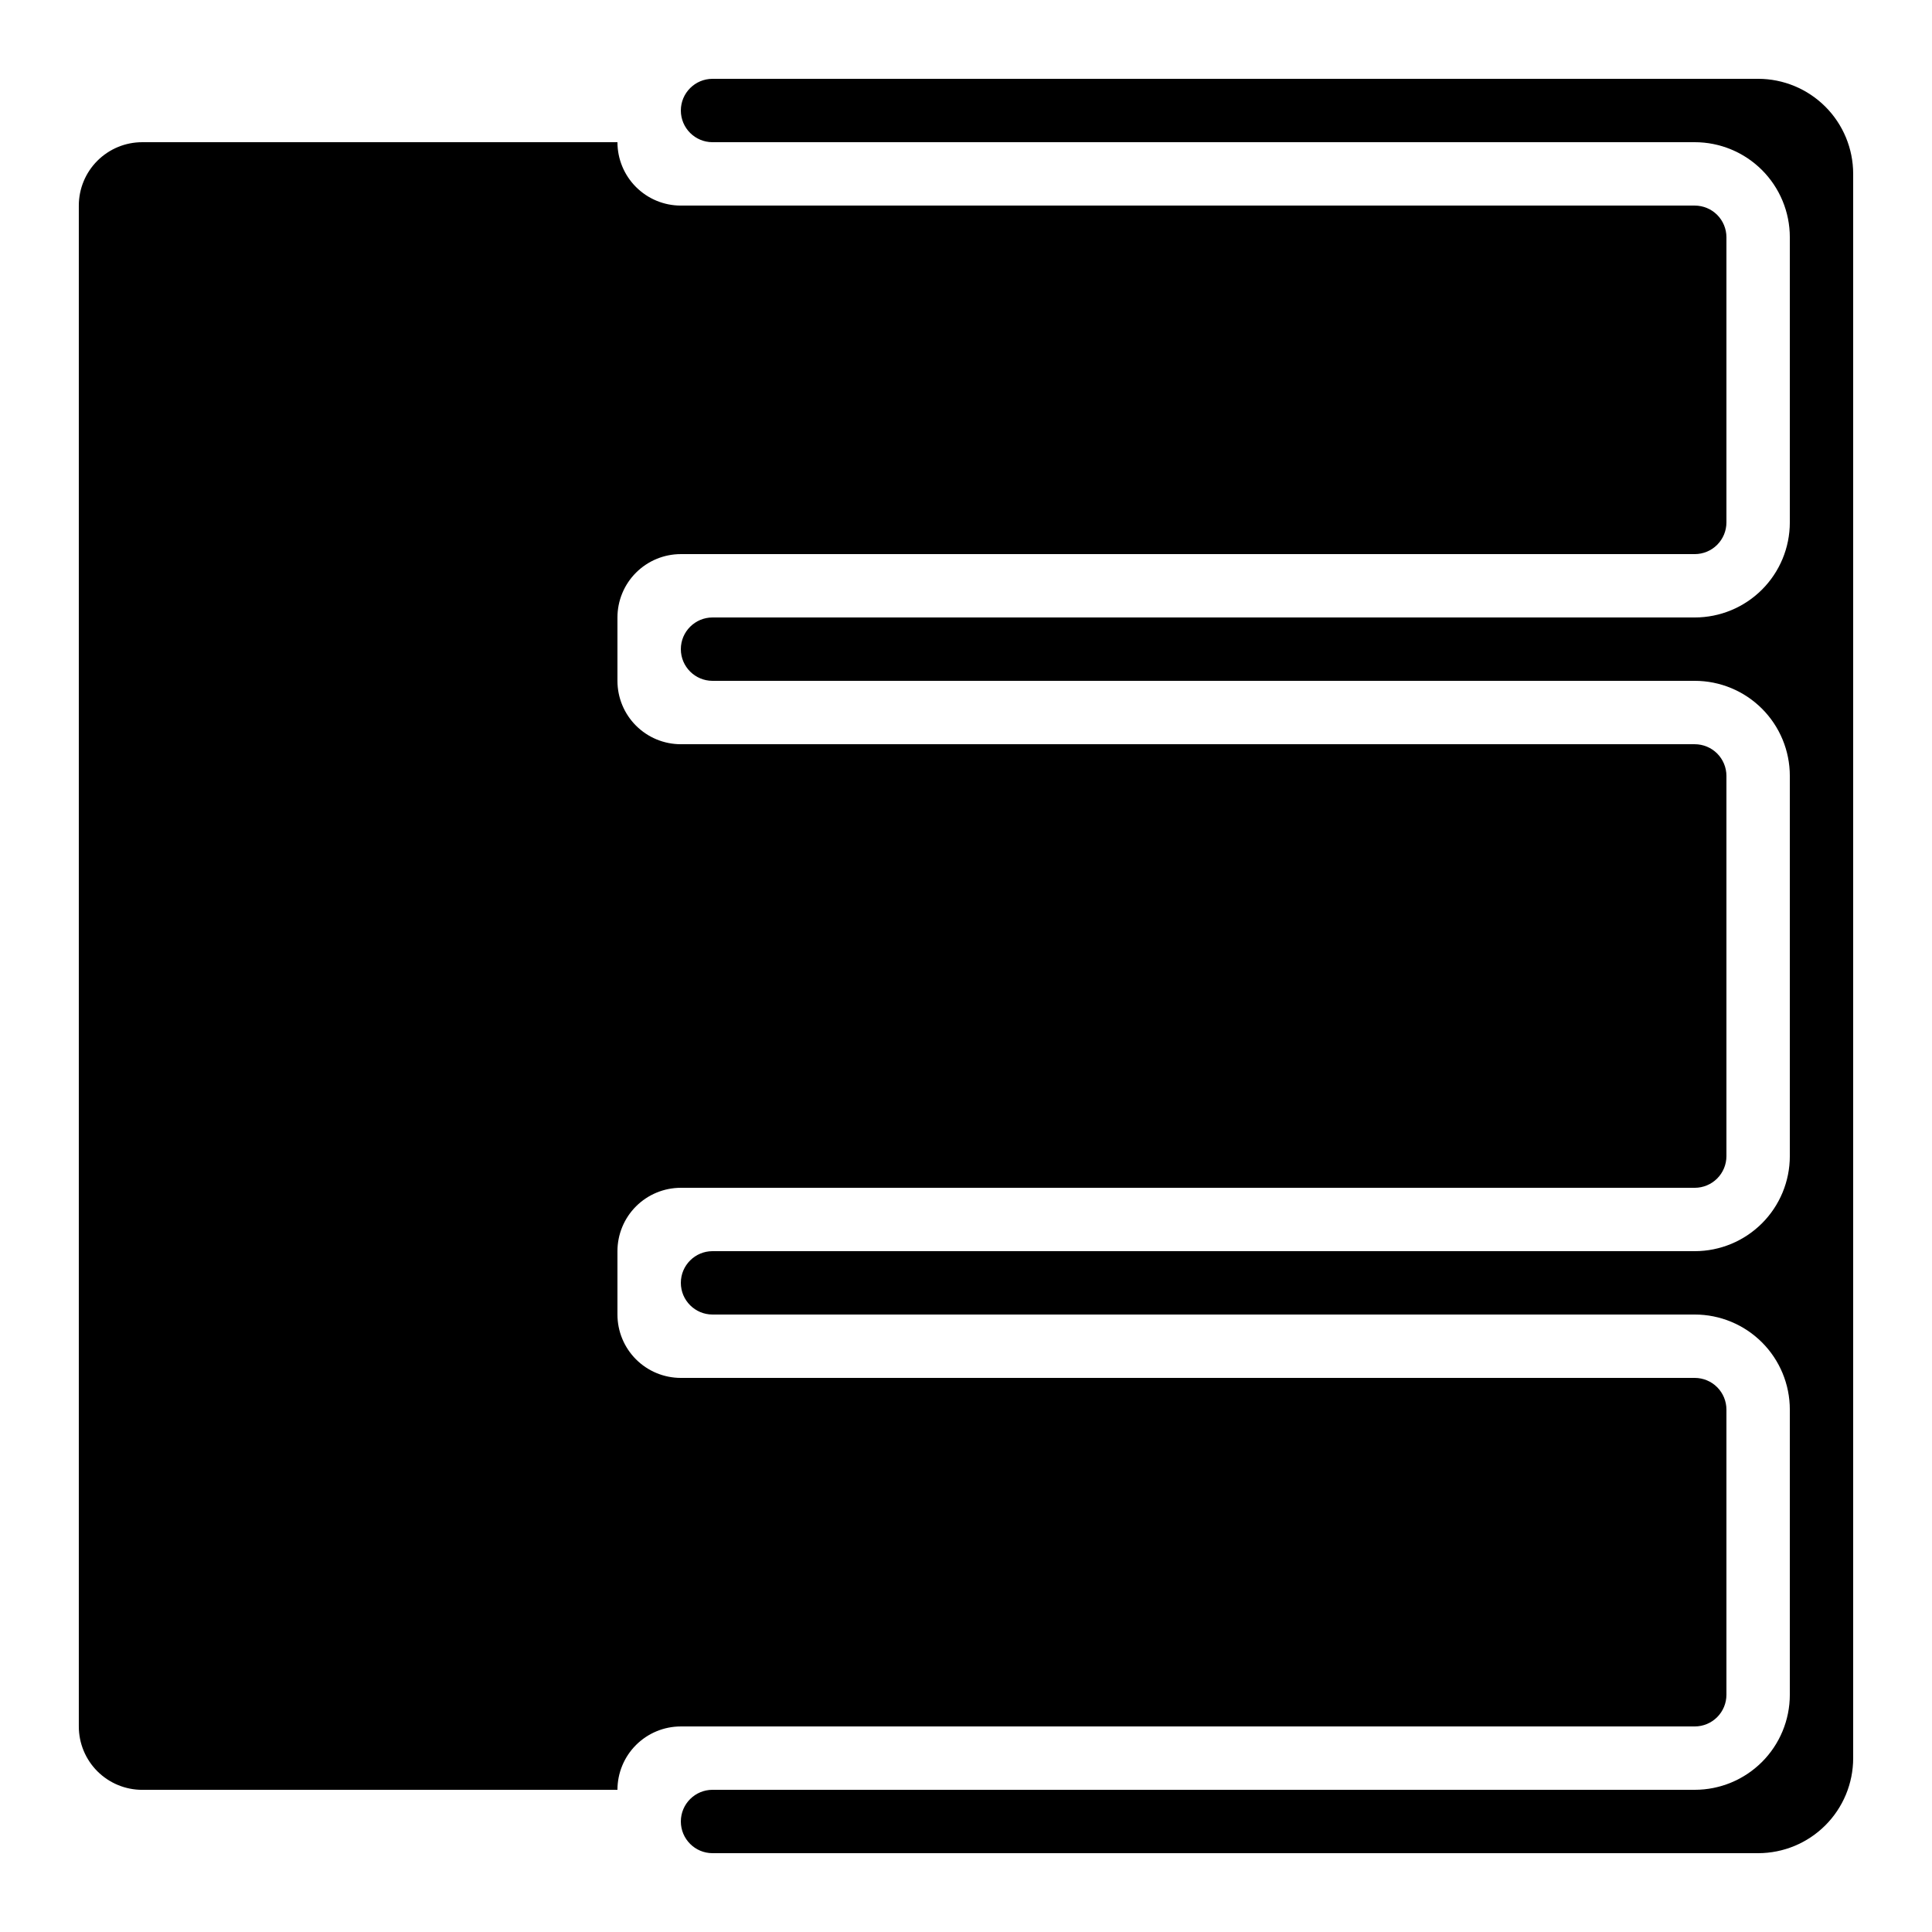
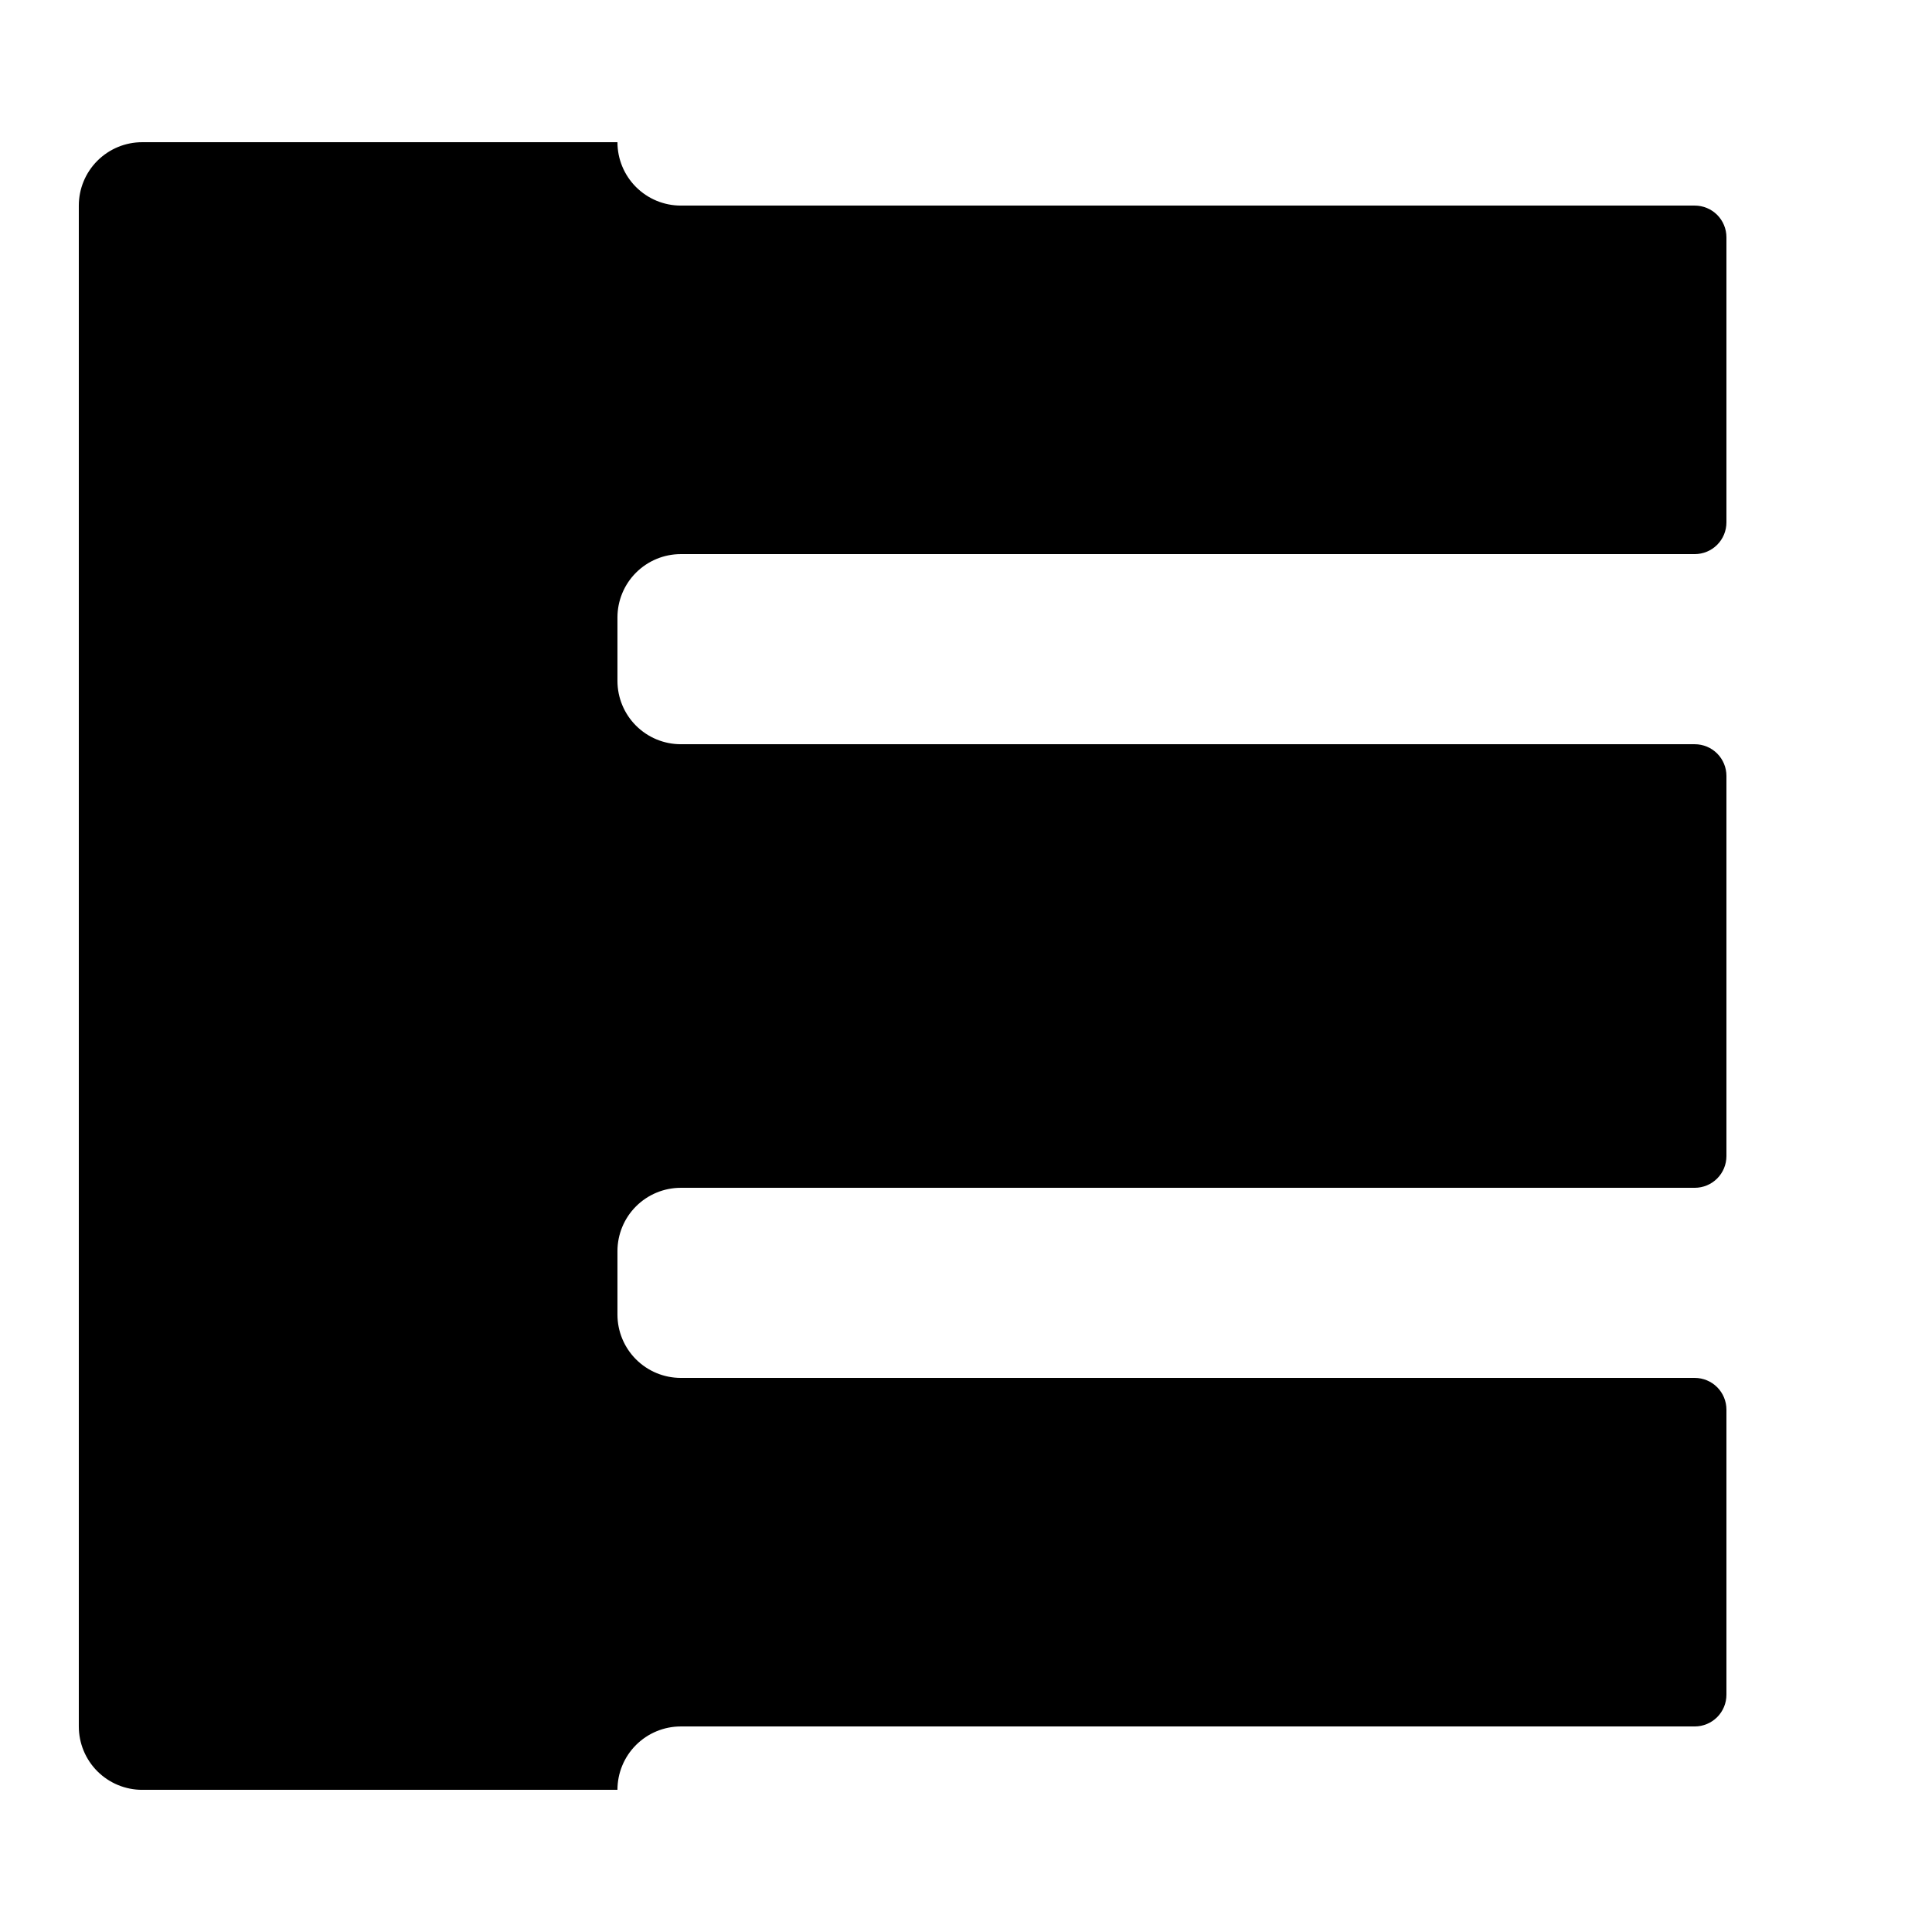
<svg xmlns="http://www.w3.org/2000/svg" fill="#000000" width="800px" height="800px" version="1.1" viewBox="144 144 512 512">
  <g>
    <path d="m181.68 618.32h125.95c0-4.453 1.77-8.727 4.918-11.875 3.152-3.148 7.422-4.918 11.875-4.918h268.7c2.227 0 4.363-0.887 5.938-2.461s2.461-3.711 2.461-5.938v-75.57c0-2.227-0.887-4.363-2.461-5.938-1.574-1.574-3.711-2.461-5.938-2.461h-268.7c-4.453 0-8.723-1.77-11.875-4.918-3.148-3.148-4.918-7.422-4.918-11.875v-16.793c0-4.453 1.77-8.727 4.918-11.875 3.152-3.148 7.422-4.918 11.875-4.918h268.7c2.227 0 4.363-0.887 5.938-2.461 1.574-1.574 2.461-3.711 2.461-5.938v-100.76c0-2.227-0.887-4.363-2.461-5.938-1.574-1.574-3.711-2.457-5.938-2.457h-268.7c-4.453 0-8.723-1.77-11.875-4.922-3.148-3.148-4.918-7.418-4.918-11.875v-16.793c0-4.453 1.77-8.727 4.918-11.875 3.152-3.148 7.422-4.918 11.875-4.918h268.7c2.227 0 4.363-0.883 5.938-2.461 1.574-1.574 2.461-3.707 2.461-5.938v-75.57c0-2.227-0.887-4.363-2.461-5.938-1.574-1.574-3.711-2.457-5.938-2.457h-268.7c-4.453 0-8.723-1.77-11.875-4.922-3.148-3.148-4.918-7.418-4.918-11.875h-125.95c-4.453 0-8.723 1.77-11.875 4.922-3.148 3.148-4.918 7.418-4.918 11.875v403.05c0 4.453 1.77 8.723 4.918 11.875 3.152 3.148 7.422 4.918 11.875 4.918z" />
-     <path d="m609.92 164.89h-277.09c-4.637 0-8.398 3.762-8.398 8.398 0 4.637 3.762 8.395 8.398 8.395h260.3c6.68 0 13.09 2.656 17.812 7.379 4.723 4.727 7.379 11.133 7.379 17.812v75.57c0 6.684-2.656 13.09-7.379 17.812-4.723 4.727-11.133 7.379-17.812 7.379h-260.3c-4.637 0-8.398 3.762-8.398 8.398s3.762 8.395 8.398 8.395h260.3c6.68 0 13.09 2.656 17.812 7.379 4.723 4.727 7.379 11.133 7.379 17.812v100.76c0 6.68-2.656 13.09-7.379 17.812s-11.133 7.379-17.812 7.379h-260.3c-4.637 0-8.398 3.758-8.398 8.395 0 4.641 3.762 8.398 8.398 8.398h260.3c6.68 0 13.09 2.656 17.812 7.379 4.723 4.723 7.379 11.133 7.379 17.812v75.57c0 6.68-2.656 13.09-7.379 17.812s-11.133 7.379-17.812 7.379h-260.3c-4.637 0-8.398 3.758-8.398 8.395 0 4.641 3.762 8.398 8.398 8.398h277.09c6.684 0 13.09-2.652 17.812-7.379 4.727-4.723 7.379-11.129 7.379-17.812v-419.84c0-6.68-2.652-13.09-7.379-17.812-4.723-4.723-11.129-7.379-17.812-7.379z" />
  </g>
</svg>